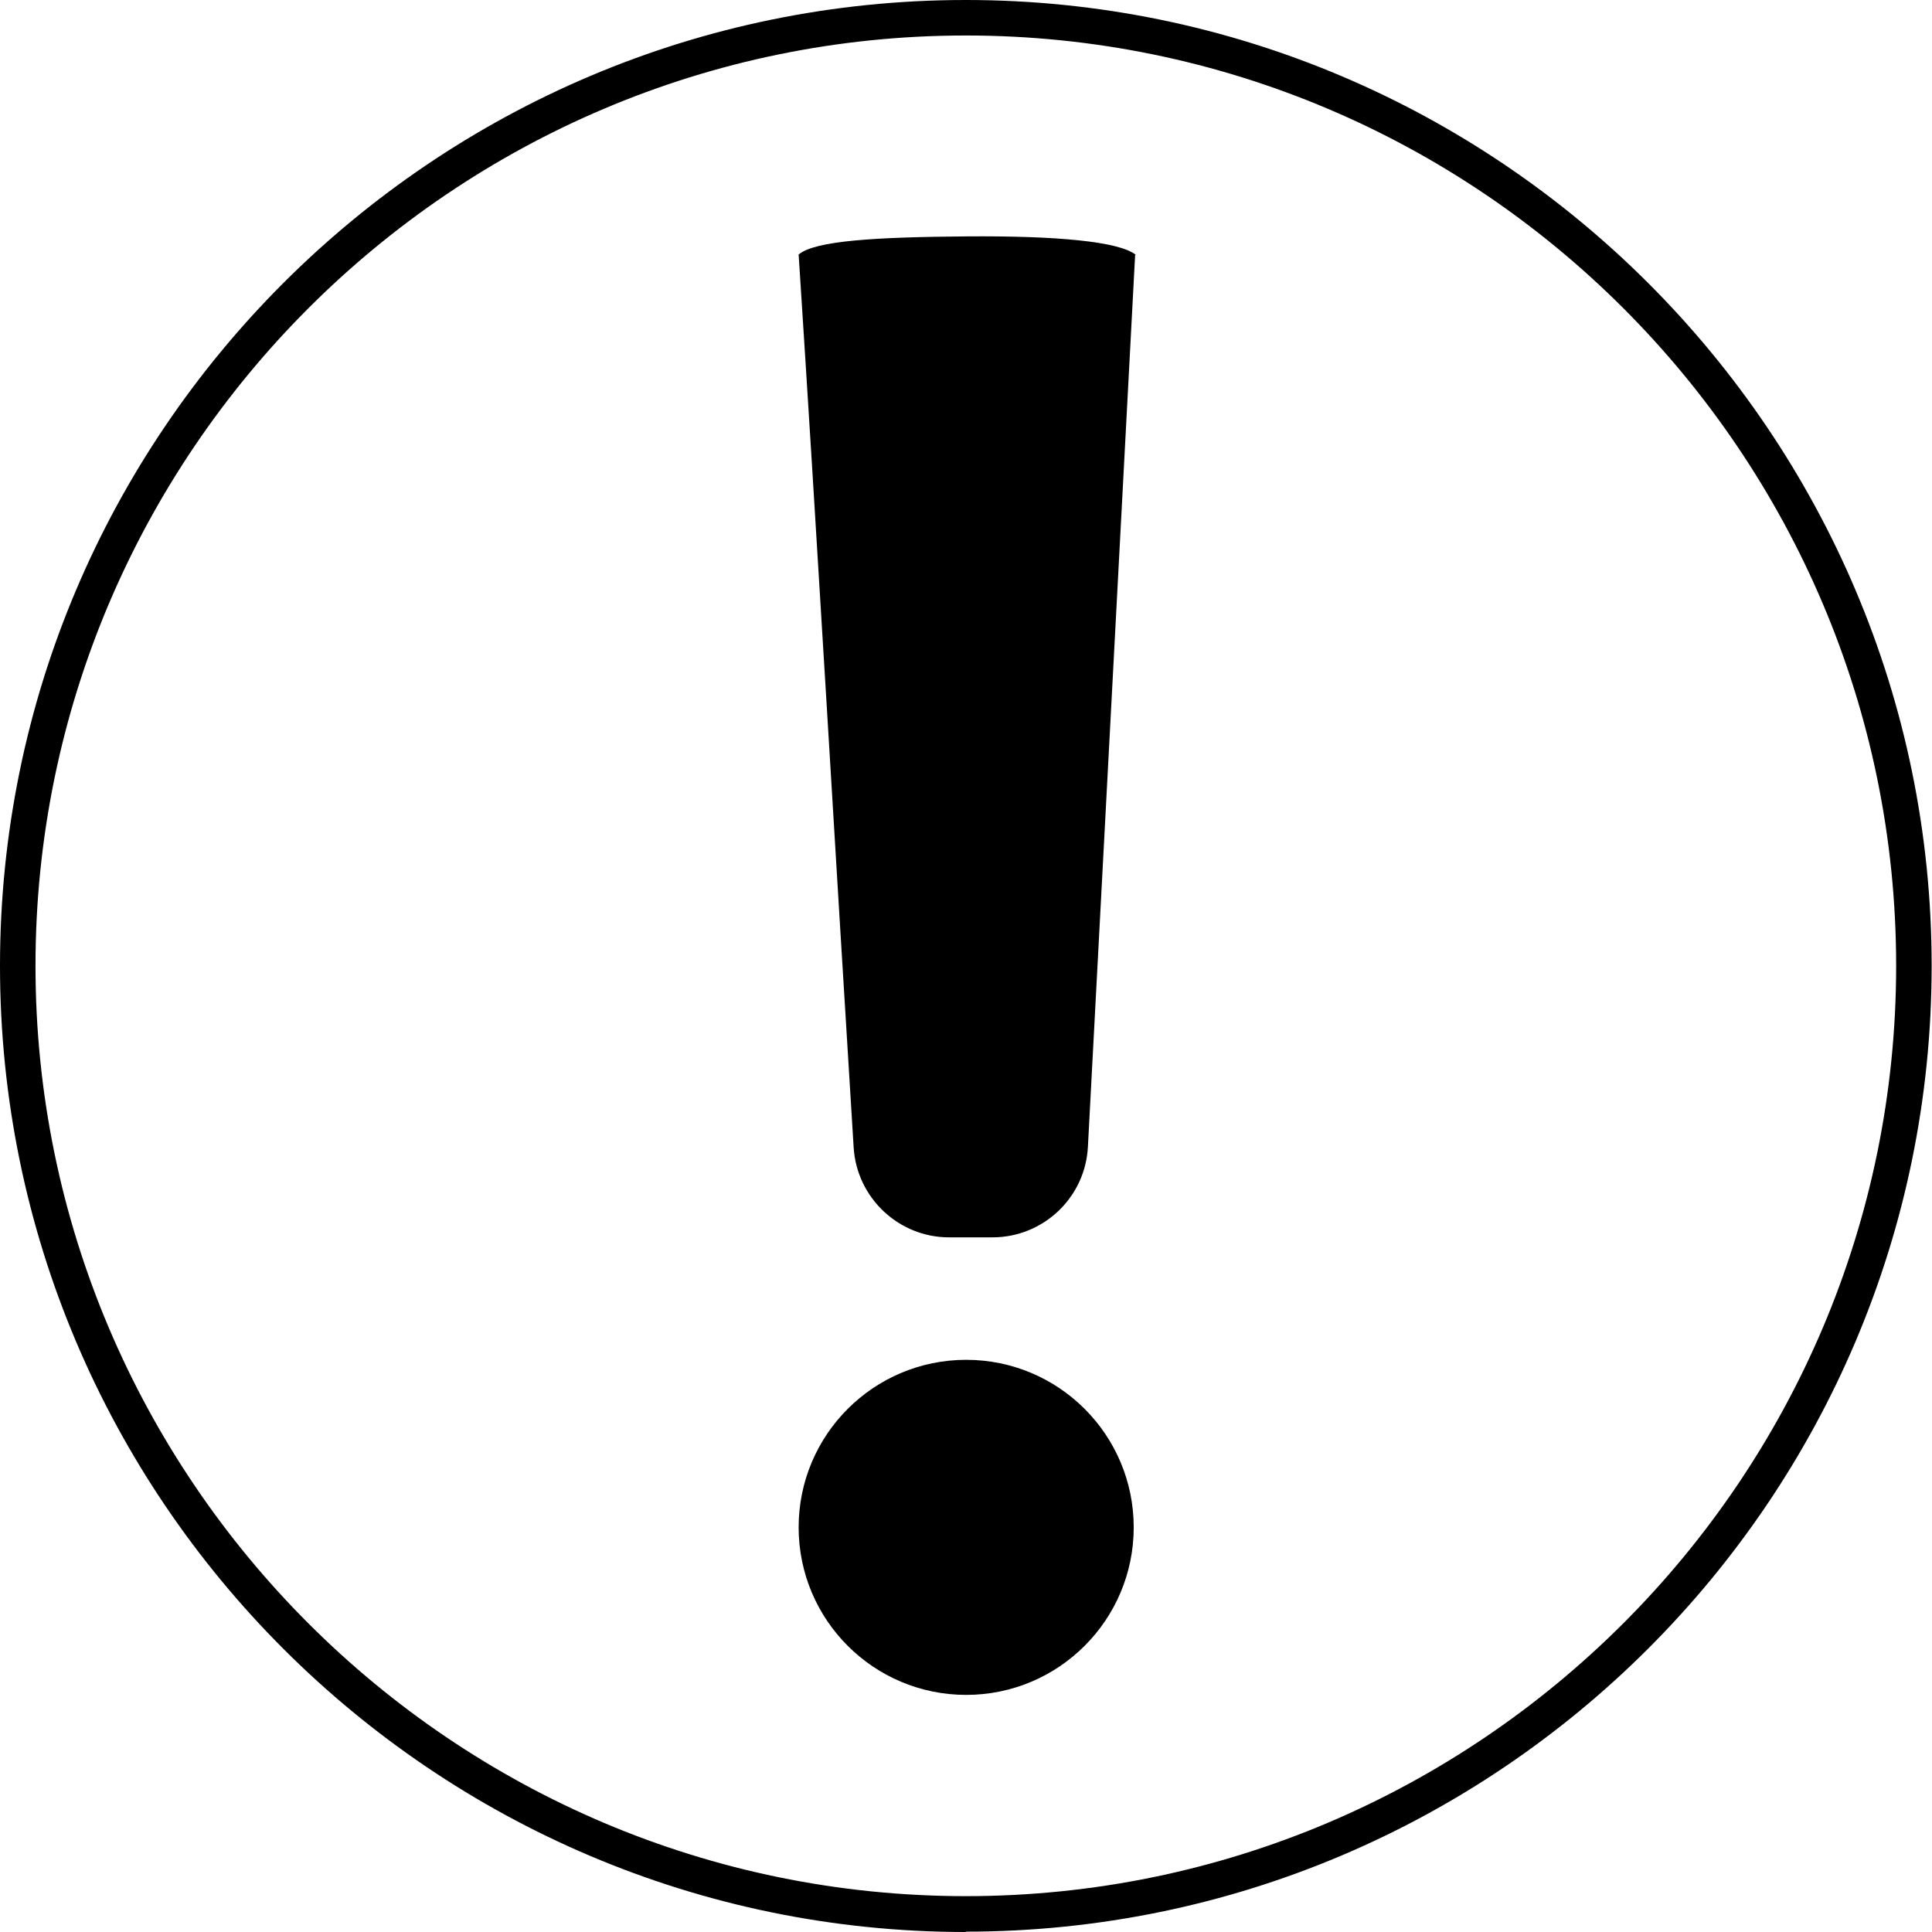
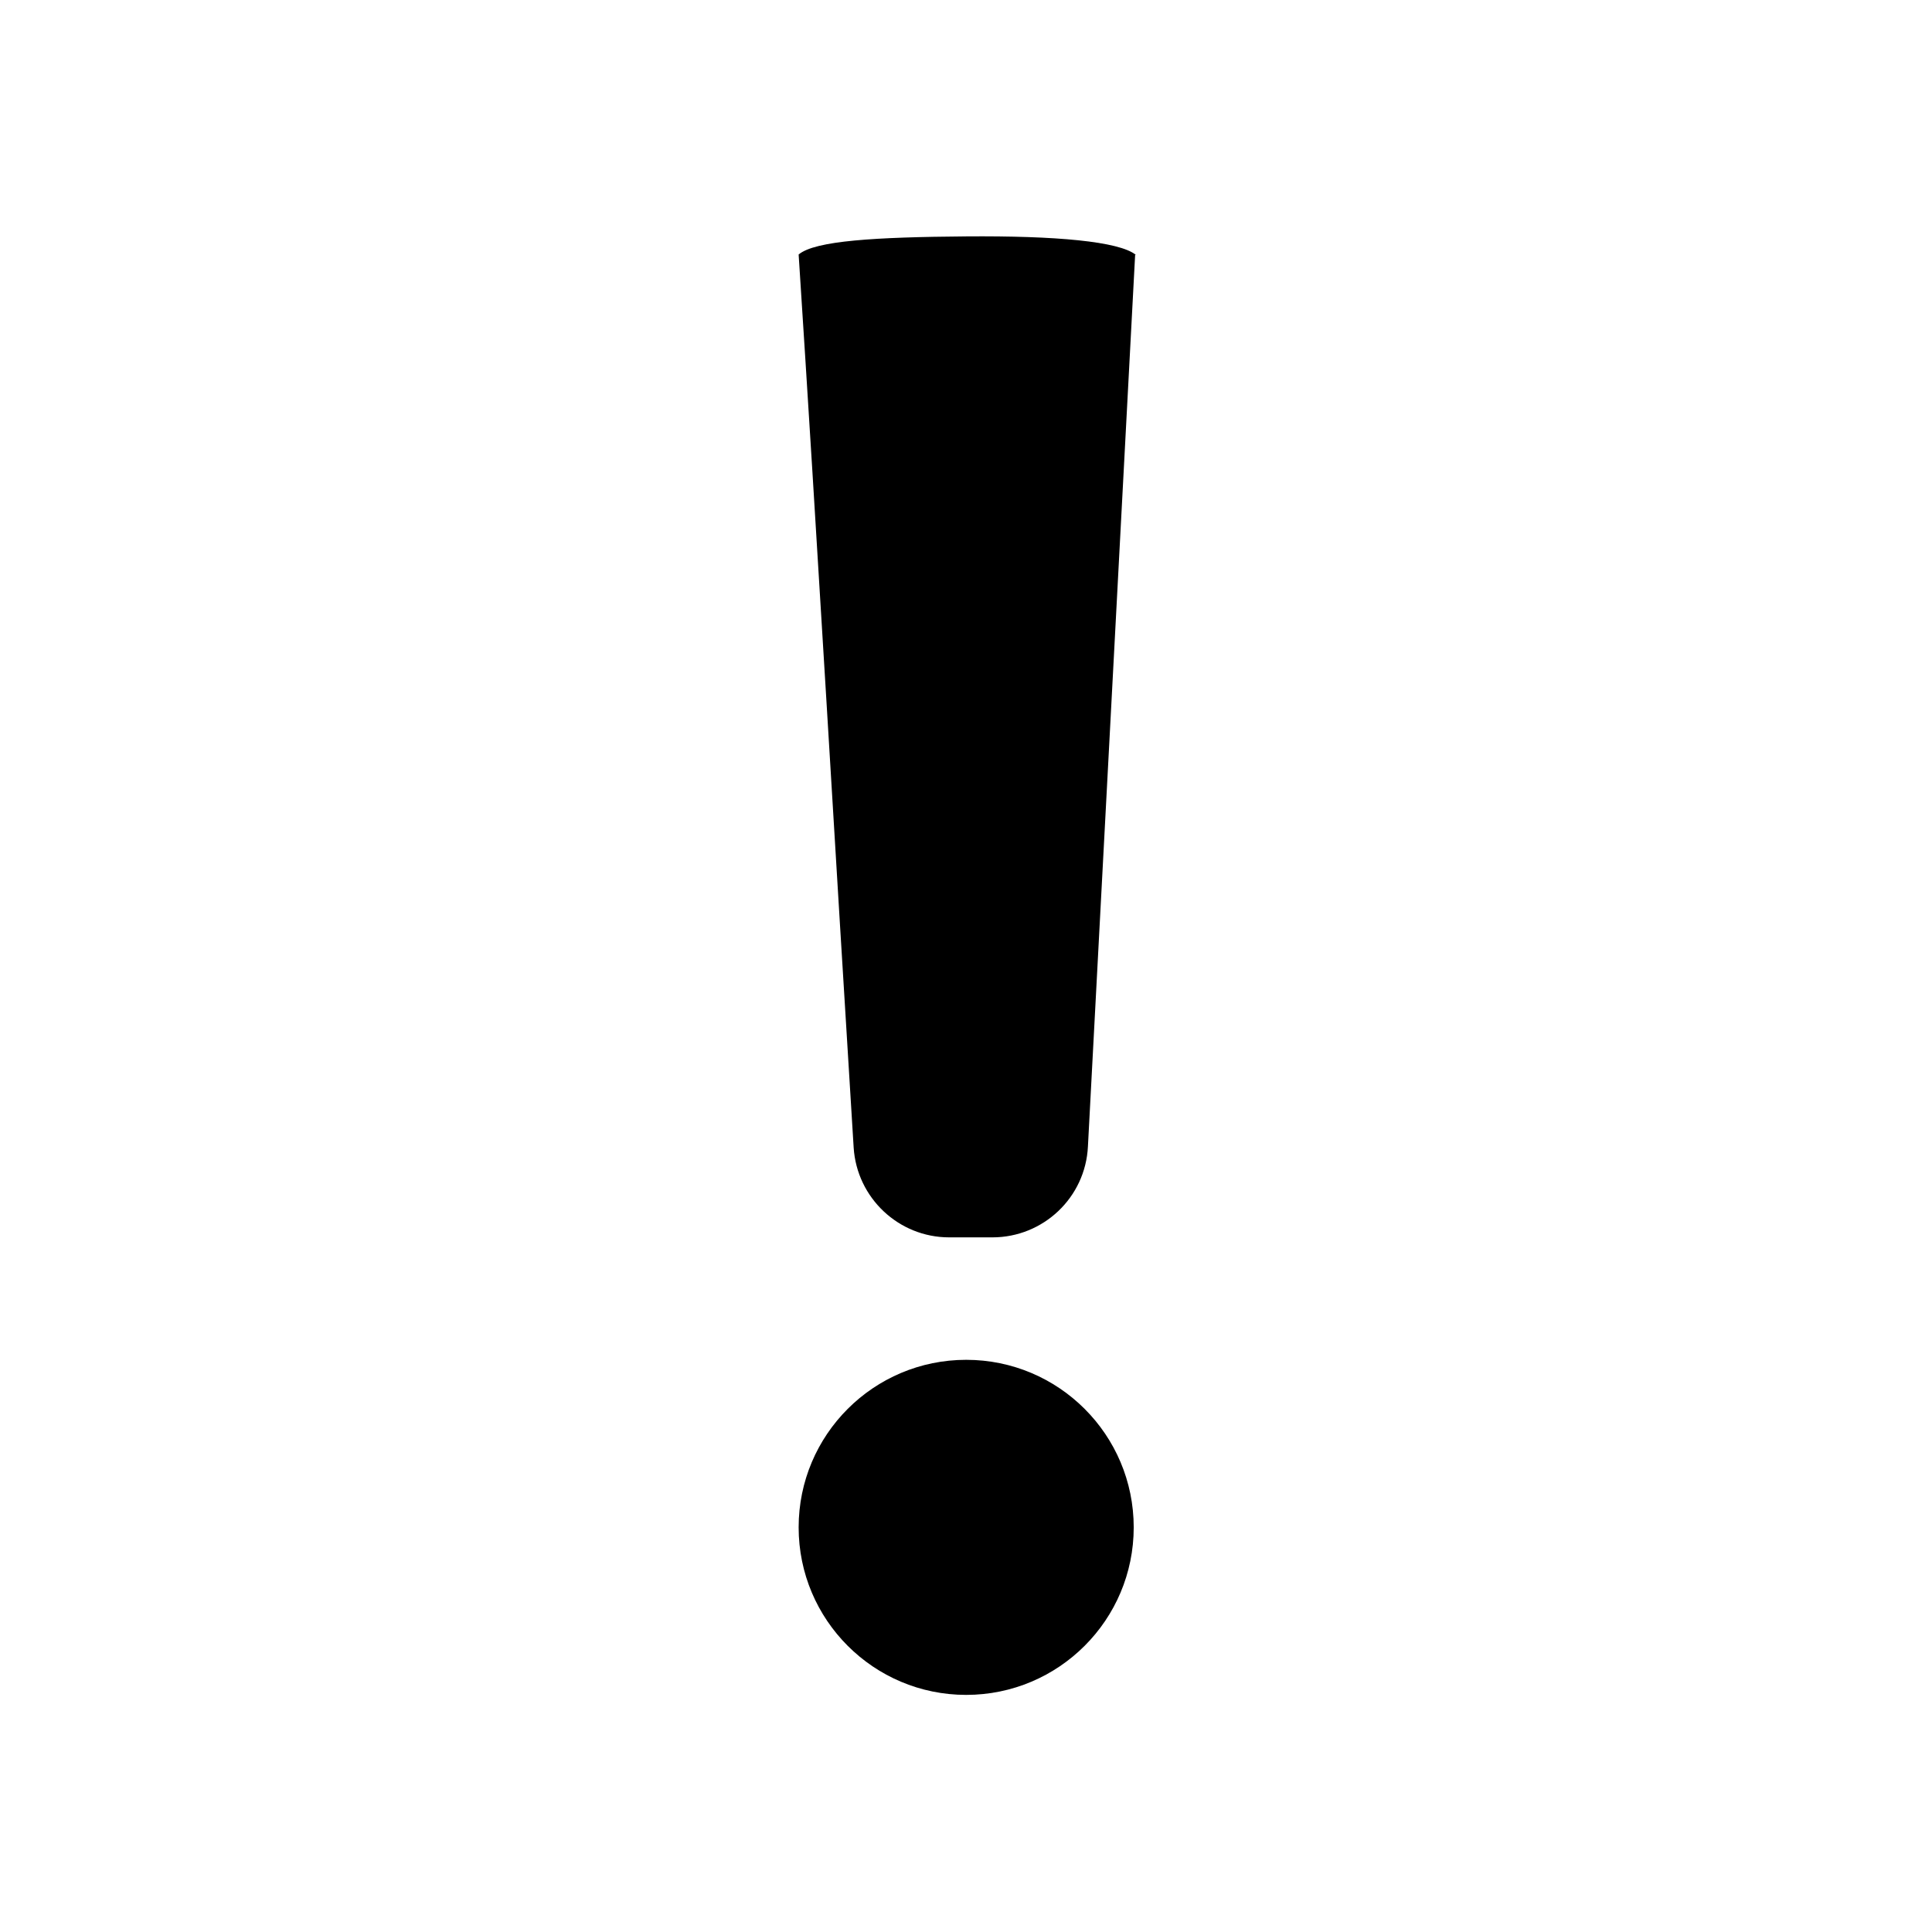
<svg xmlns="http://www.w3.org/2000/svg" id="Layer_2" viewBox="0 0 54.43 54.43">
  <g id="Layer_1-2">
-     <path d="m27.21,54.43C12.21,54.43,0,42.22,0,27.21S12.21,0,27.21,0s27.21,12.21,27.21,27.21-12.21,27.21-27.21,27.21Zm0-53.43C12.76,1,1,12.76,1,27.21s11.76,26.21,26.21,26.21,26.21-11.76,26.21-26.21S41.67,1,27.21,1Z" />
    <circle cx="27.22" cy="43.03" r="4.72" />
    <path d="m32,7.18c-.47-.38-2.25-.54-4.78-.52-2.55.02-4.26.12-4.72.51.52,7.99,1.04,16.98,1.55,25.16.09,1.42,1.27,2.53,2.69,2.53h1.22c1.43,0,2.62-1.12,2.69-2.56l1.33-25.12Z" />
  </g>
</svg>